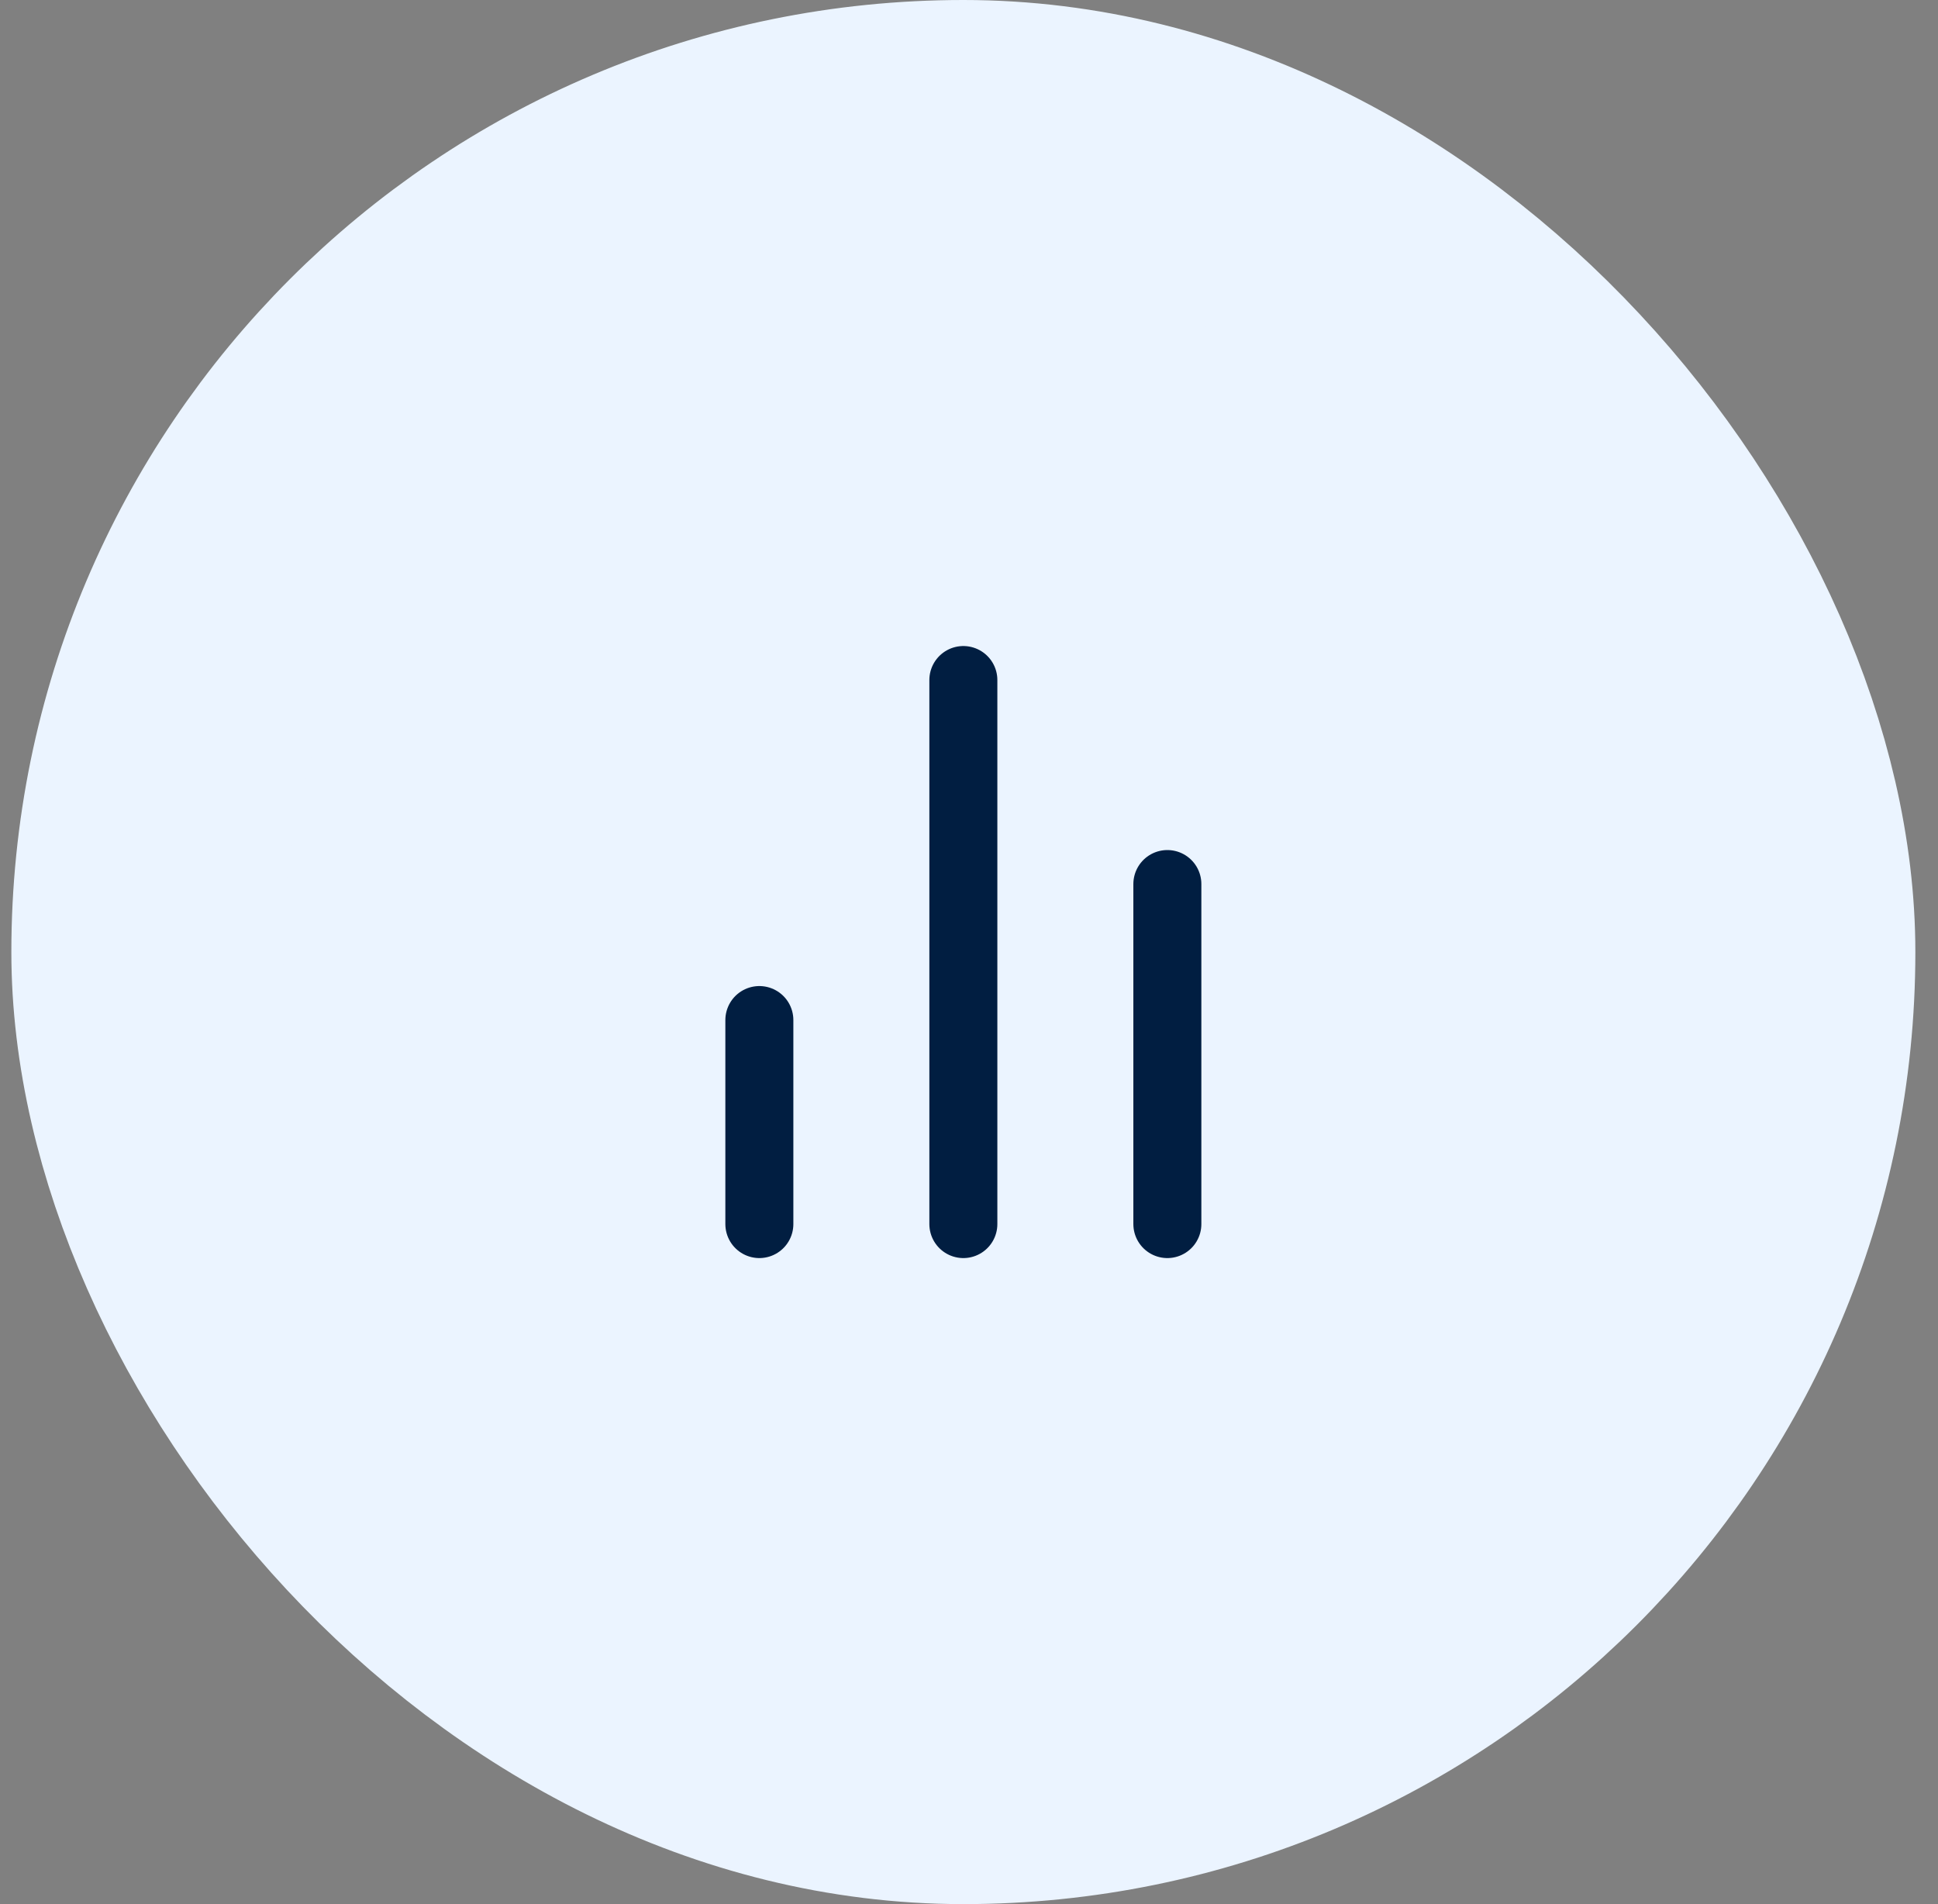
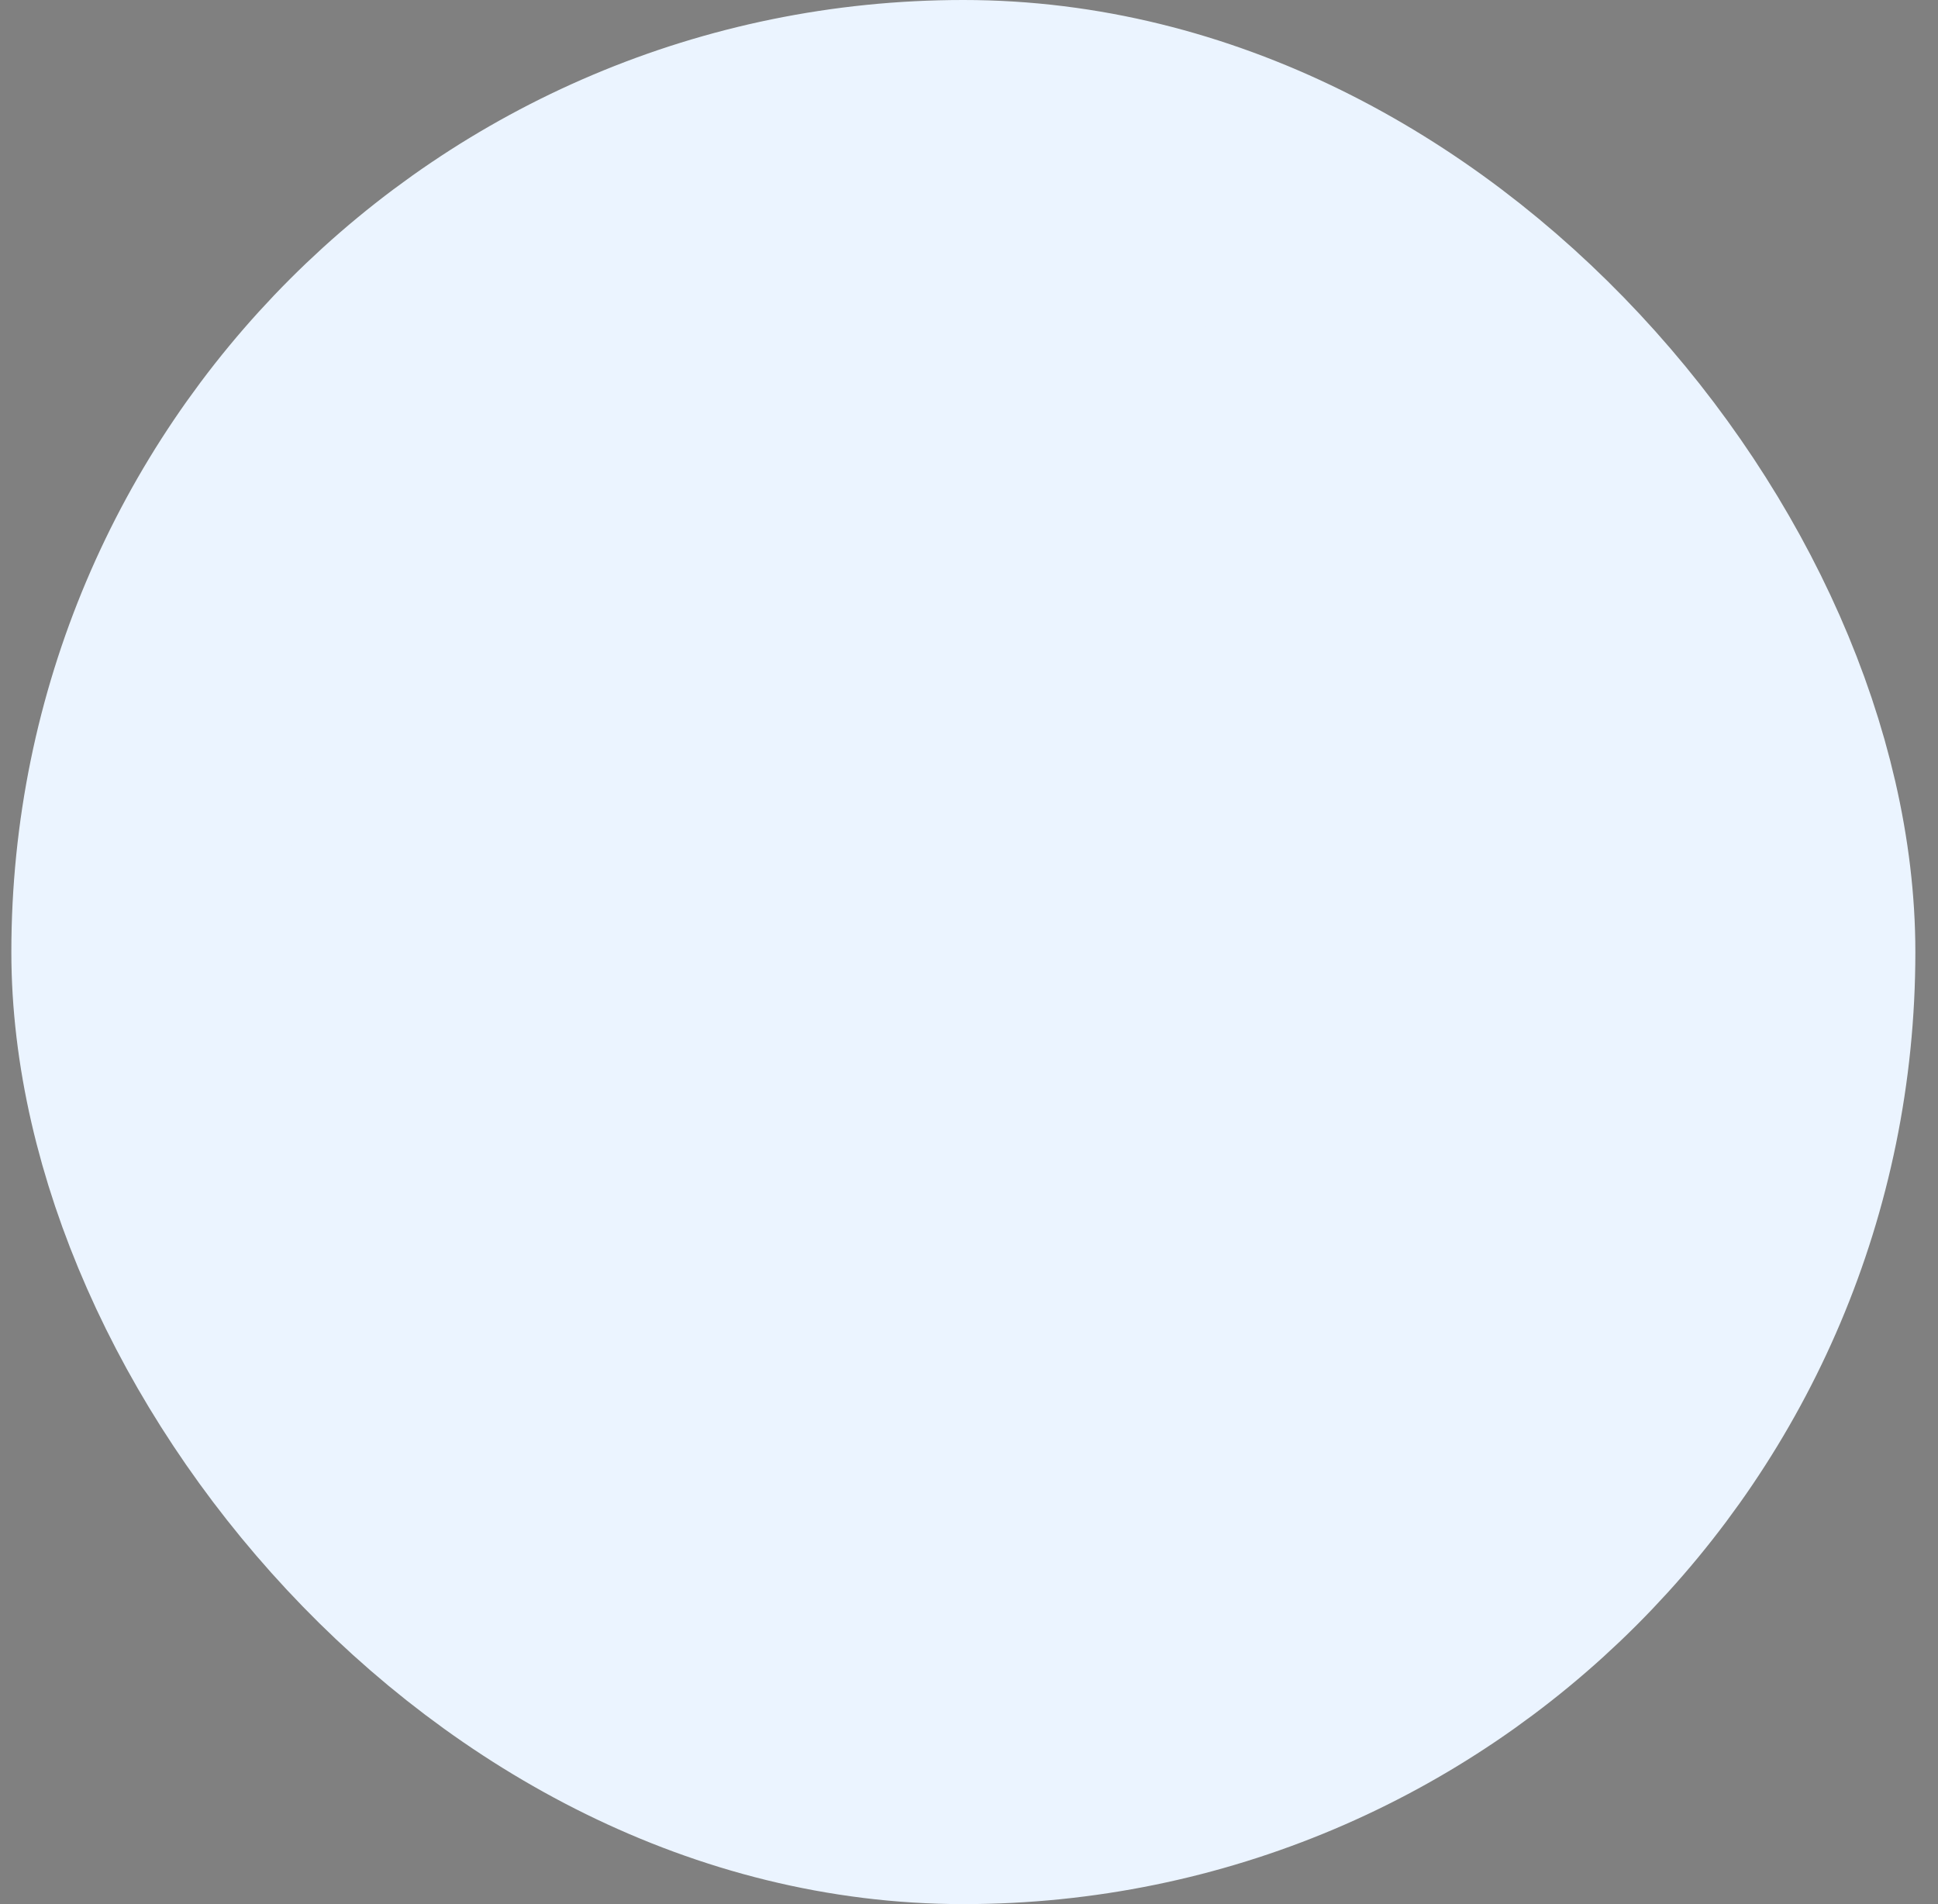
<svg xmlns="http://www.w3.org/2000/svg" width="57" height="56" viewBox="0 0 57 56" fill="none">
  <rect x="0" y="0" width="57" height="56" fill="#808080" stroke="none" />
  <rect x="4.334" y="4" width="48" height="48" rx="24" fill="#EBF4FF" />
  <rect x="4.334" y="4" width="48" height="48" rx="24" stroke="#EBF4FF" stroke-width="8" />
-   <path d="M34.334 36V26M28.334 36V20M22.334 36V30" stroke="#011E41" stroke-width="2" stroke-linecap="round" stroke-linejoin="round" />
</svg>